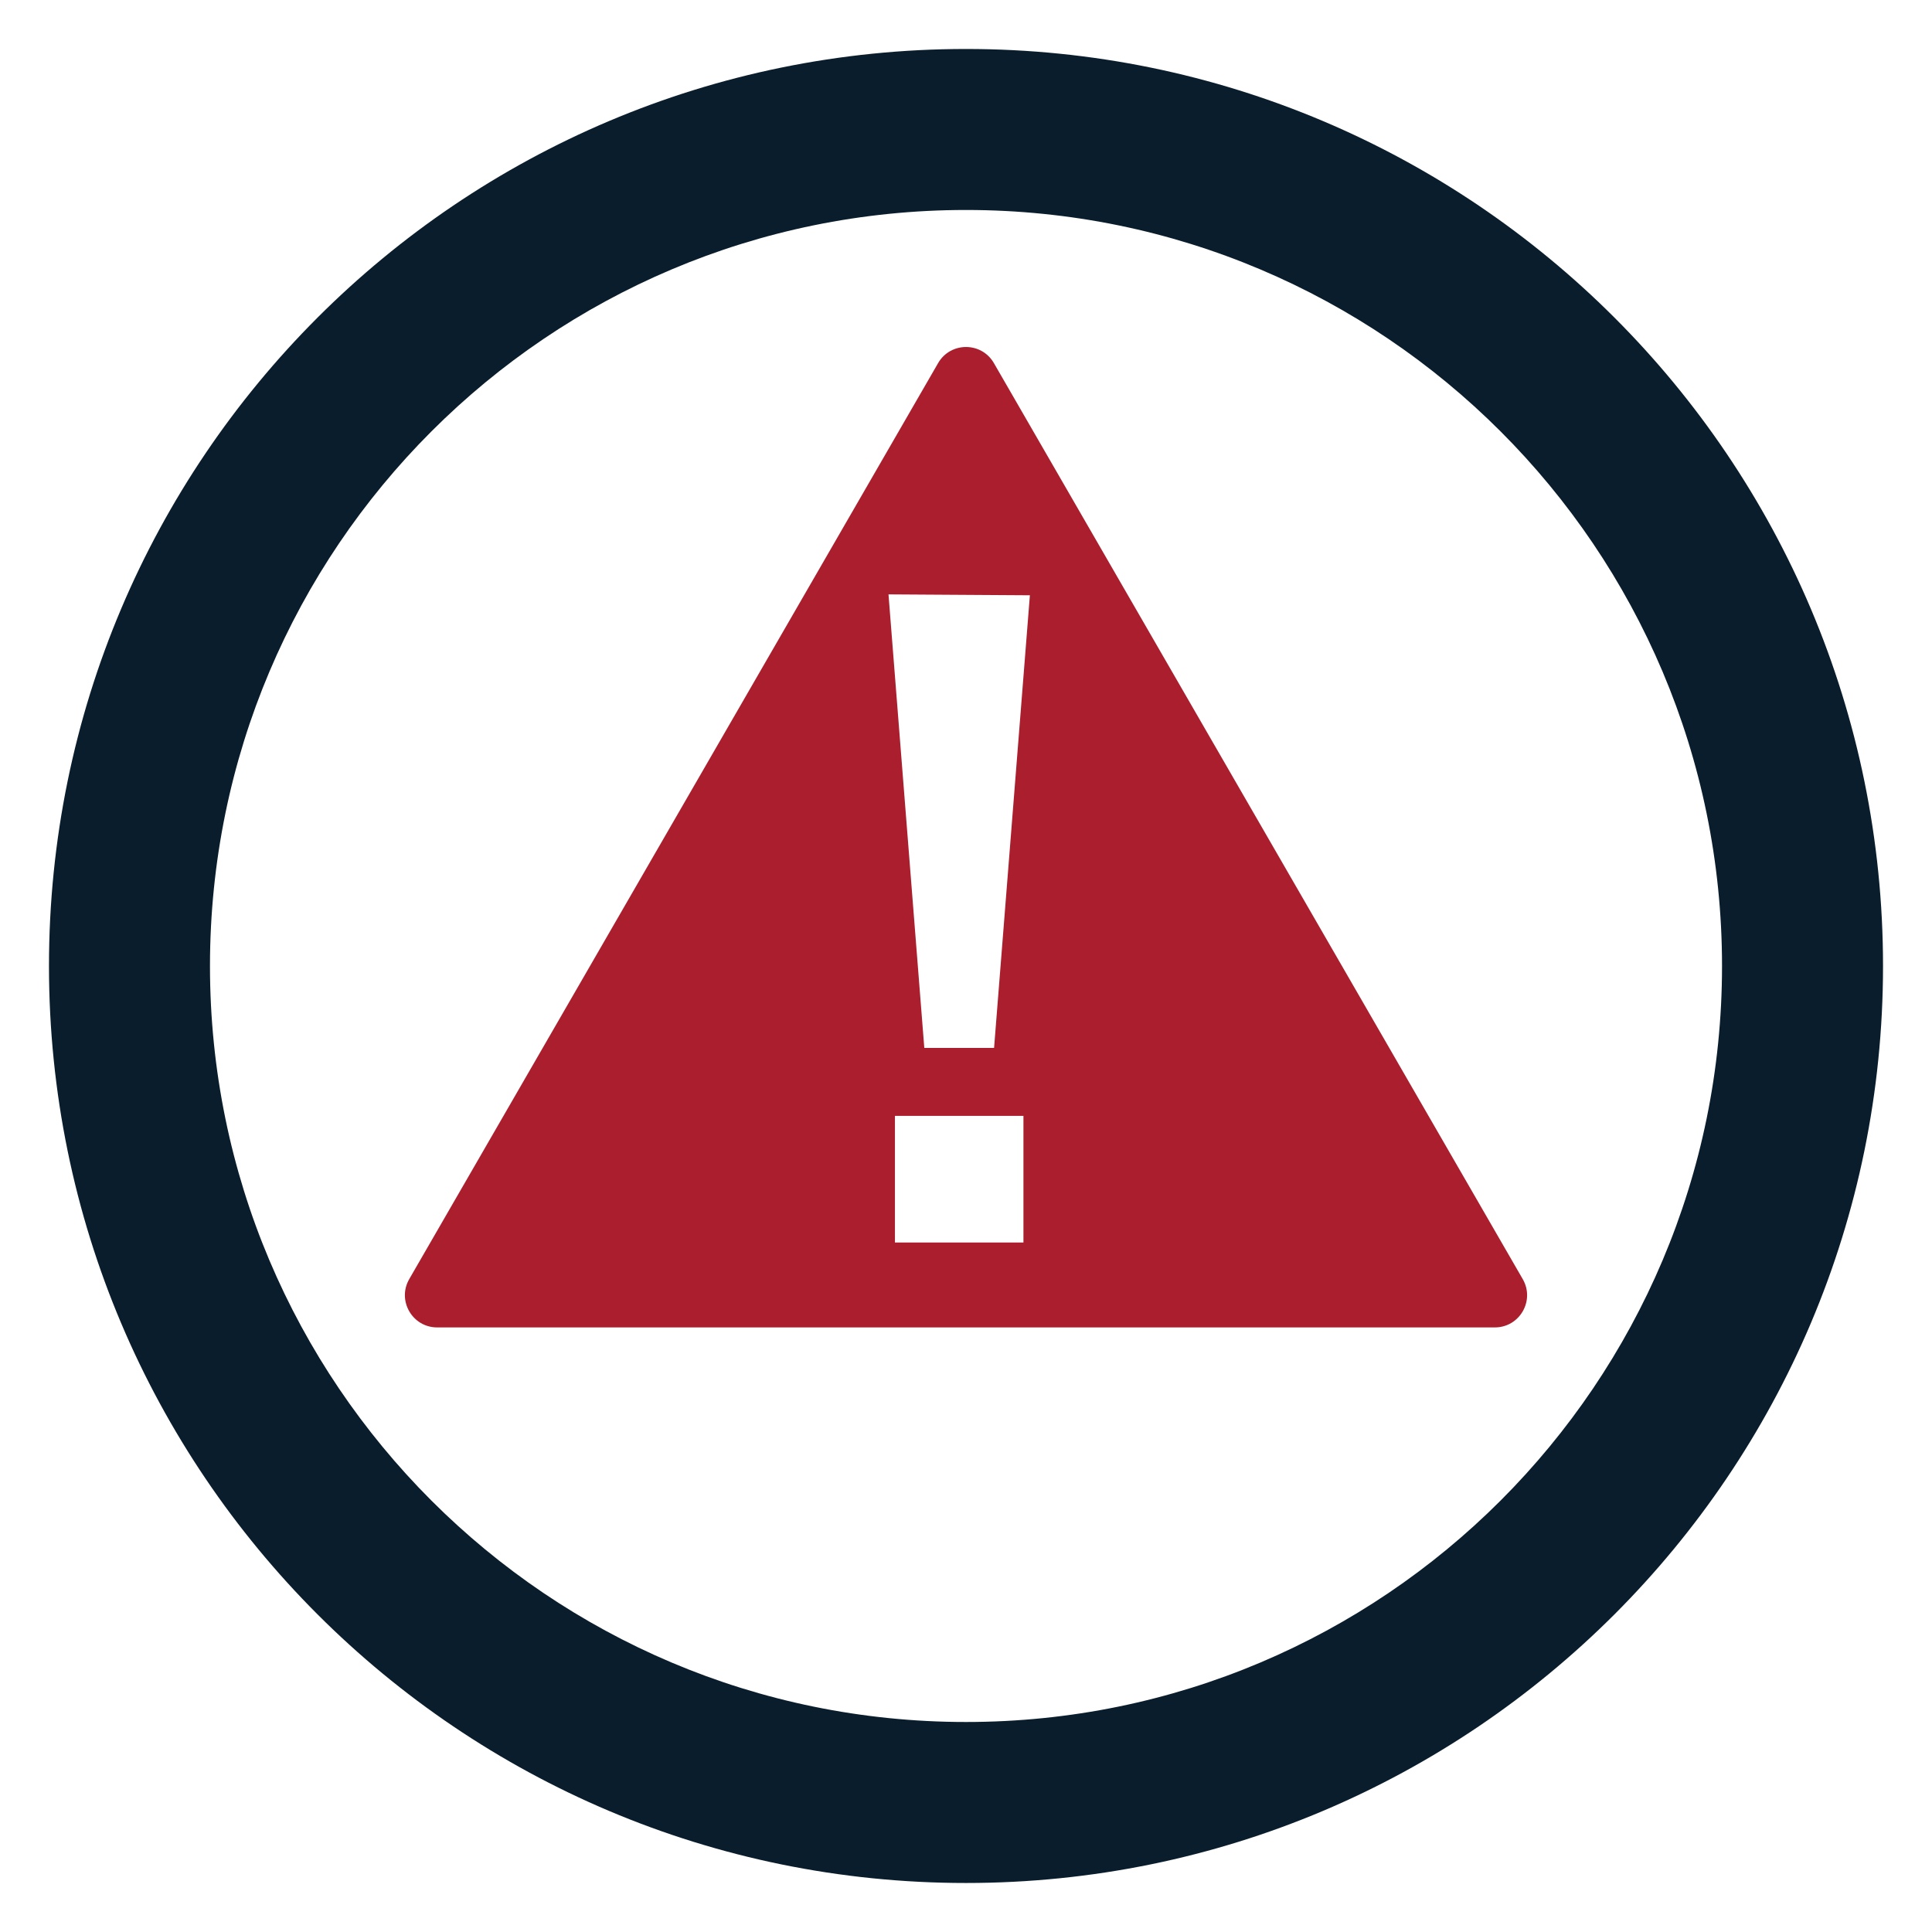
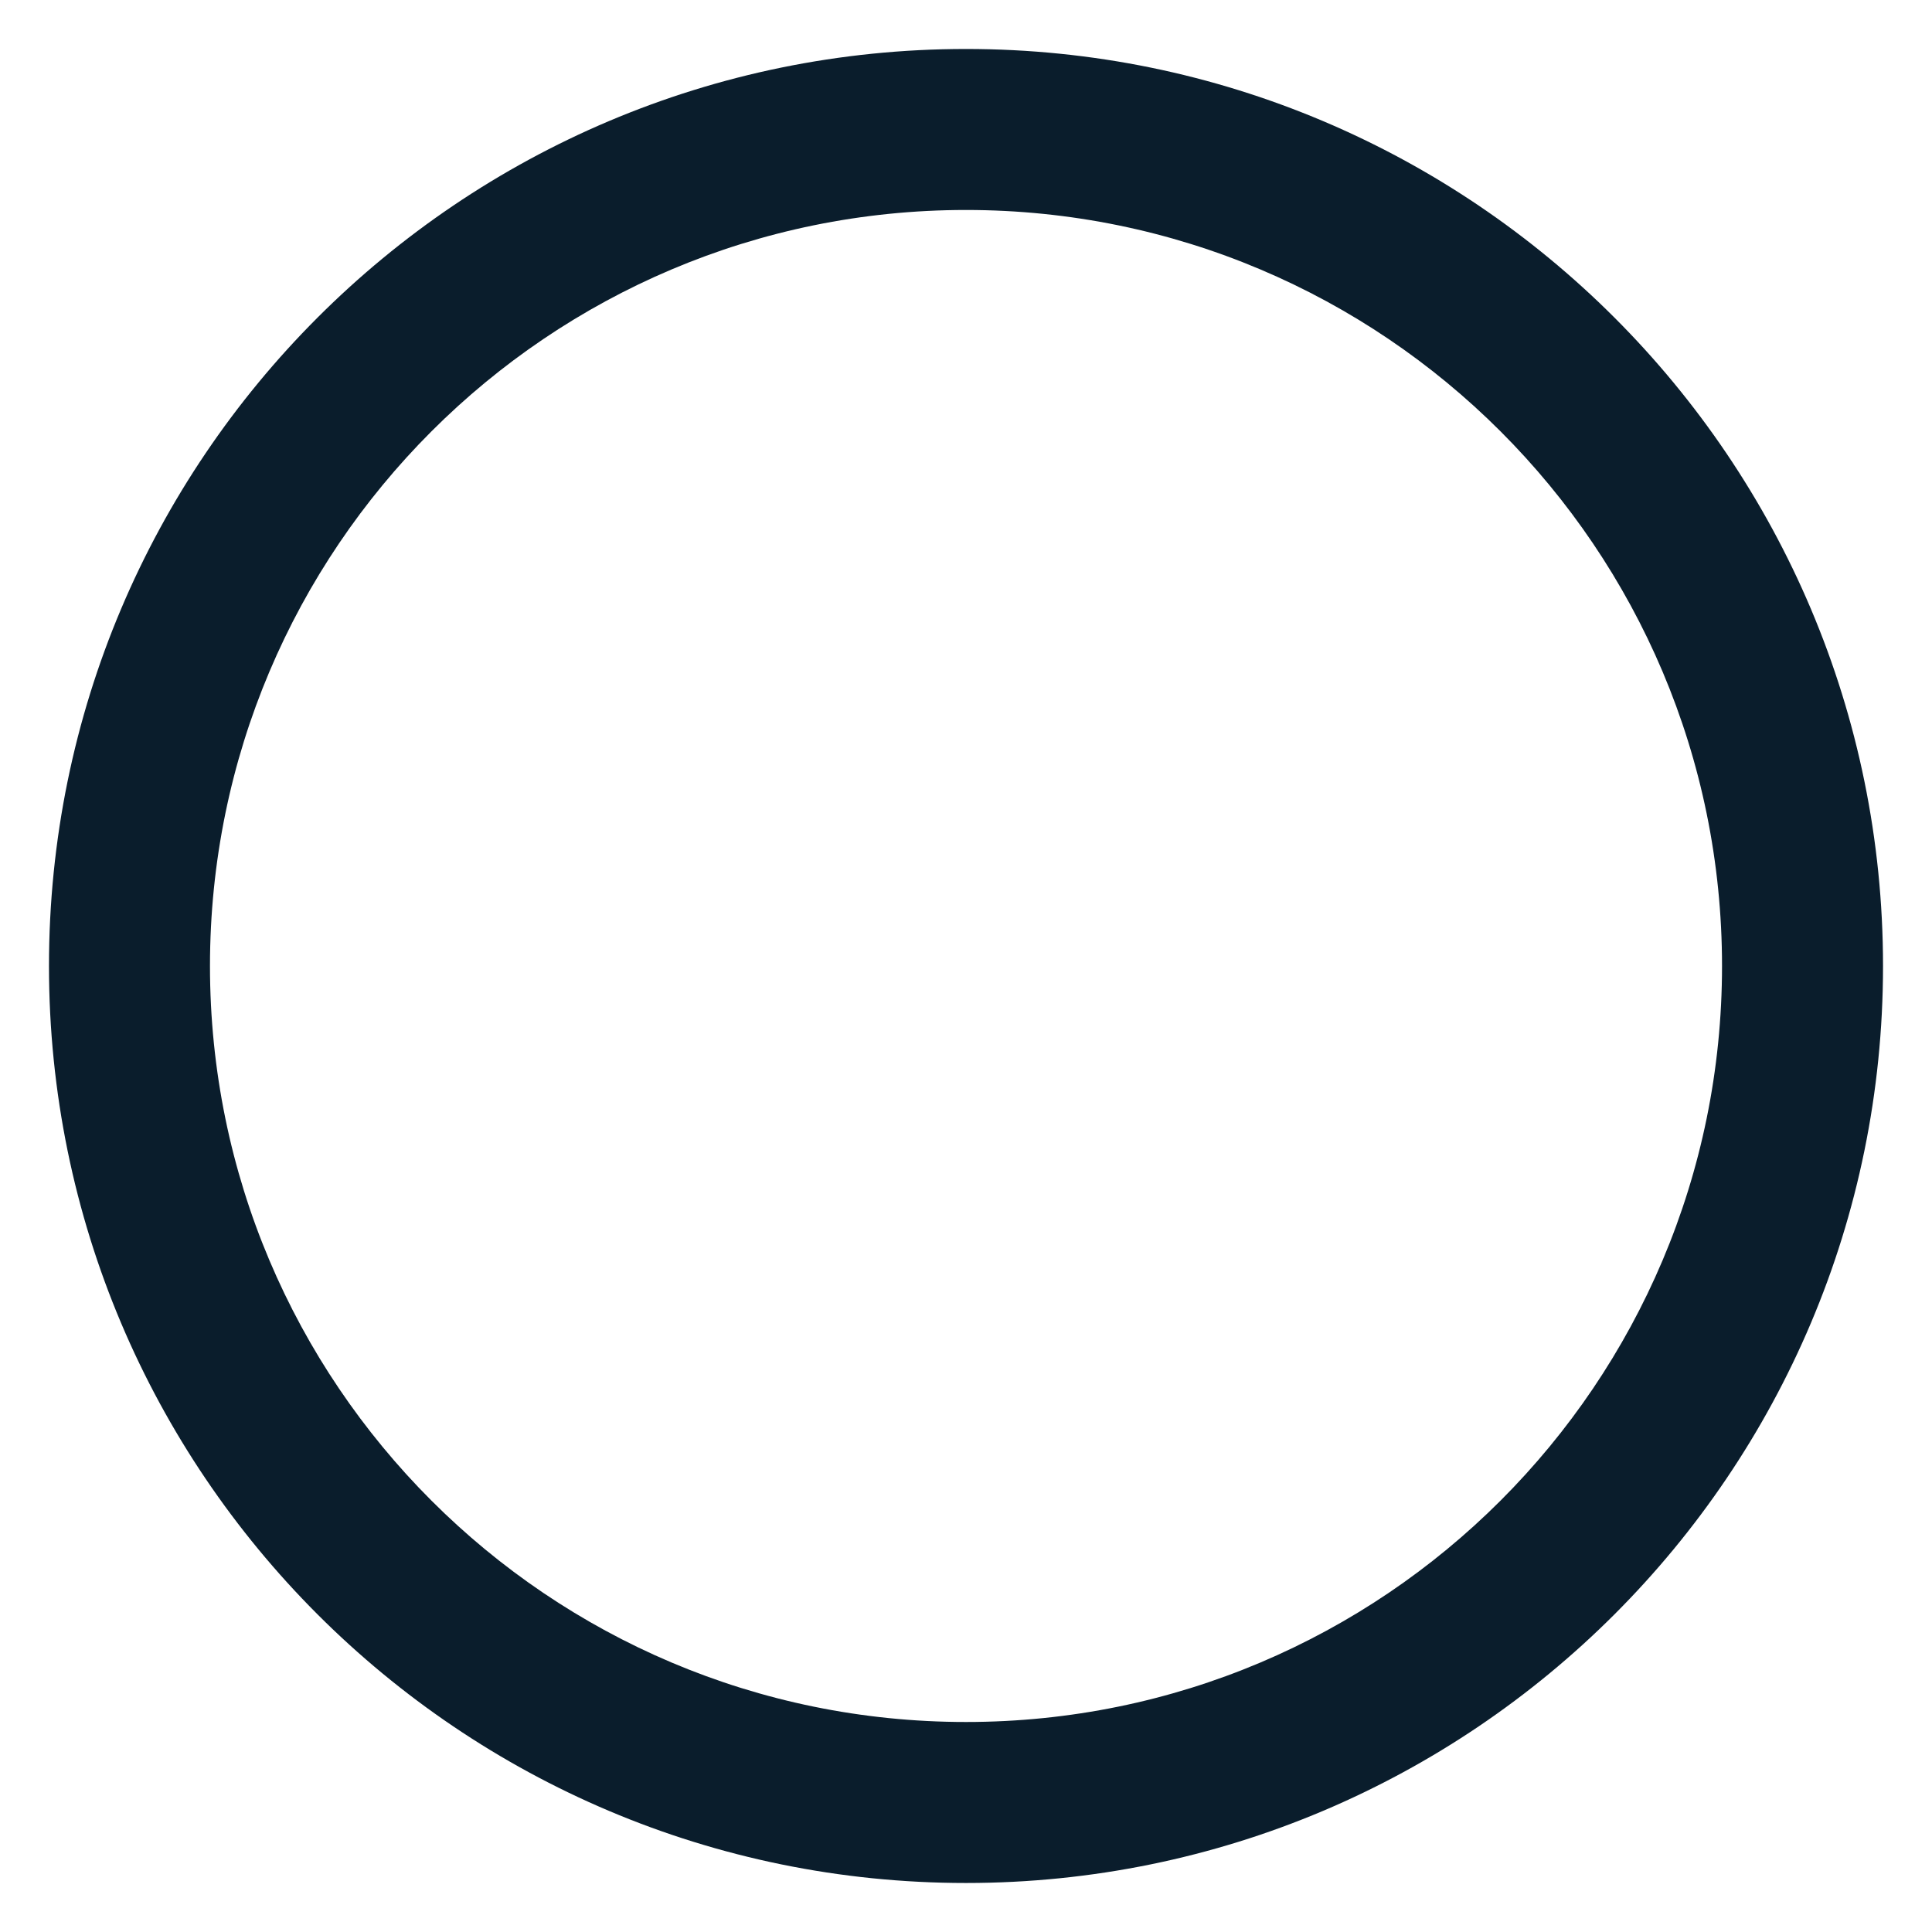
<svg xmlns="http://www.w3.org/2000/svg" width="60" height="60" viewBox="0 0 60 60" fill="none">
-   <path fill-rule="evenodd" clip-rule="evenodd" d="M30.866 11.276C30.481 10.61 29.519 10.61 29.134 11.276L12.709 39.724C12.325 40.391 12.806 41.224 13.575 41.224H46.424C47.194 41.224 47.675 40.391 47.29 39.724L30.866 11.276ZM27.593 18.459L28.705 32.544H30.872L31.984 18.487L27.593 18.459ZM31.784 34.654H27.793V38.588H31.784V34.654Z" fill="#AA1E2D" />
  <path fill-rule="evenodd" clip-rule="evenodd" d="M30 53.478C42.967 53.478 53.479 42.967 53.479 30C53.479 17.033 42.967 6.521 30 6.521C17.033 6.521 6.521 17.033 6.521 30C6.521 42.967 17.033 53.478 30 53.478ZM30 58.478C45.728 58.478 58.479 45.728 58.479 30C58.479 14.271 45.728 1.521 30 1.521C14.272 1.521 1.521 14.271 1.521 30C1.521 45.728 14.272 58.478 30 58.478Z" fill="#0A1D2C" />
</svg>